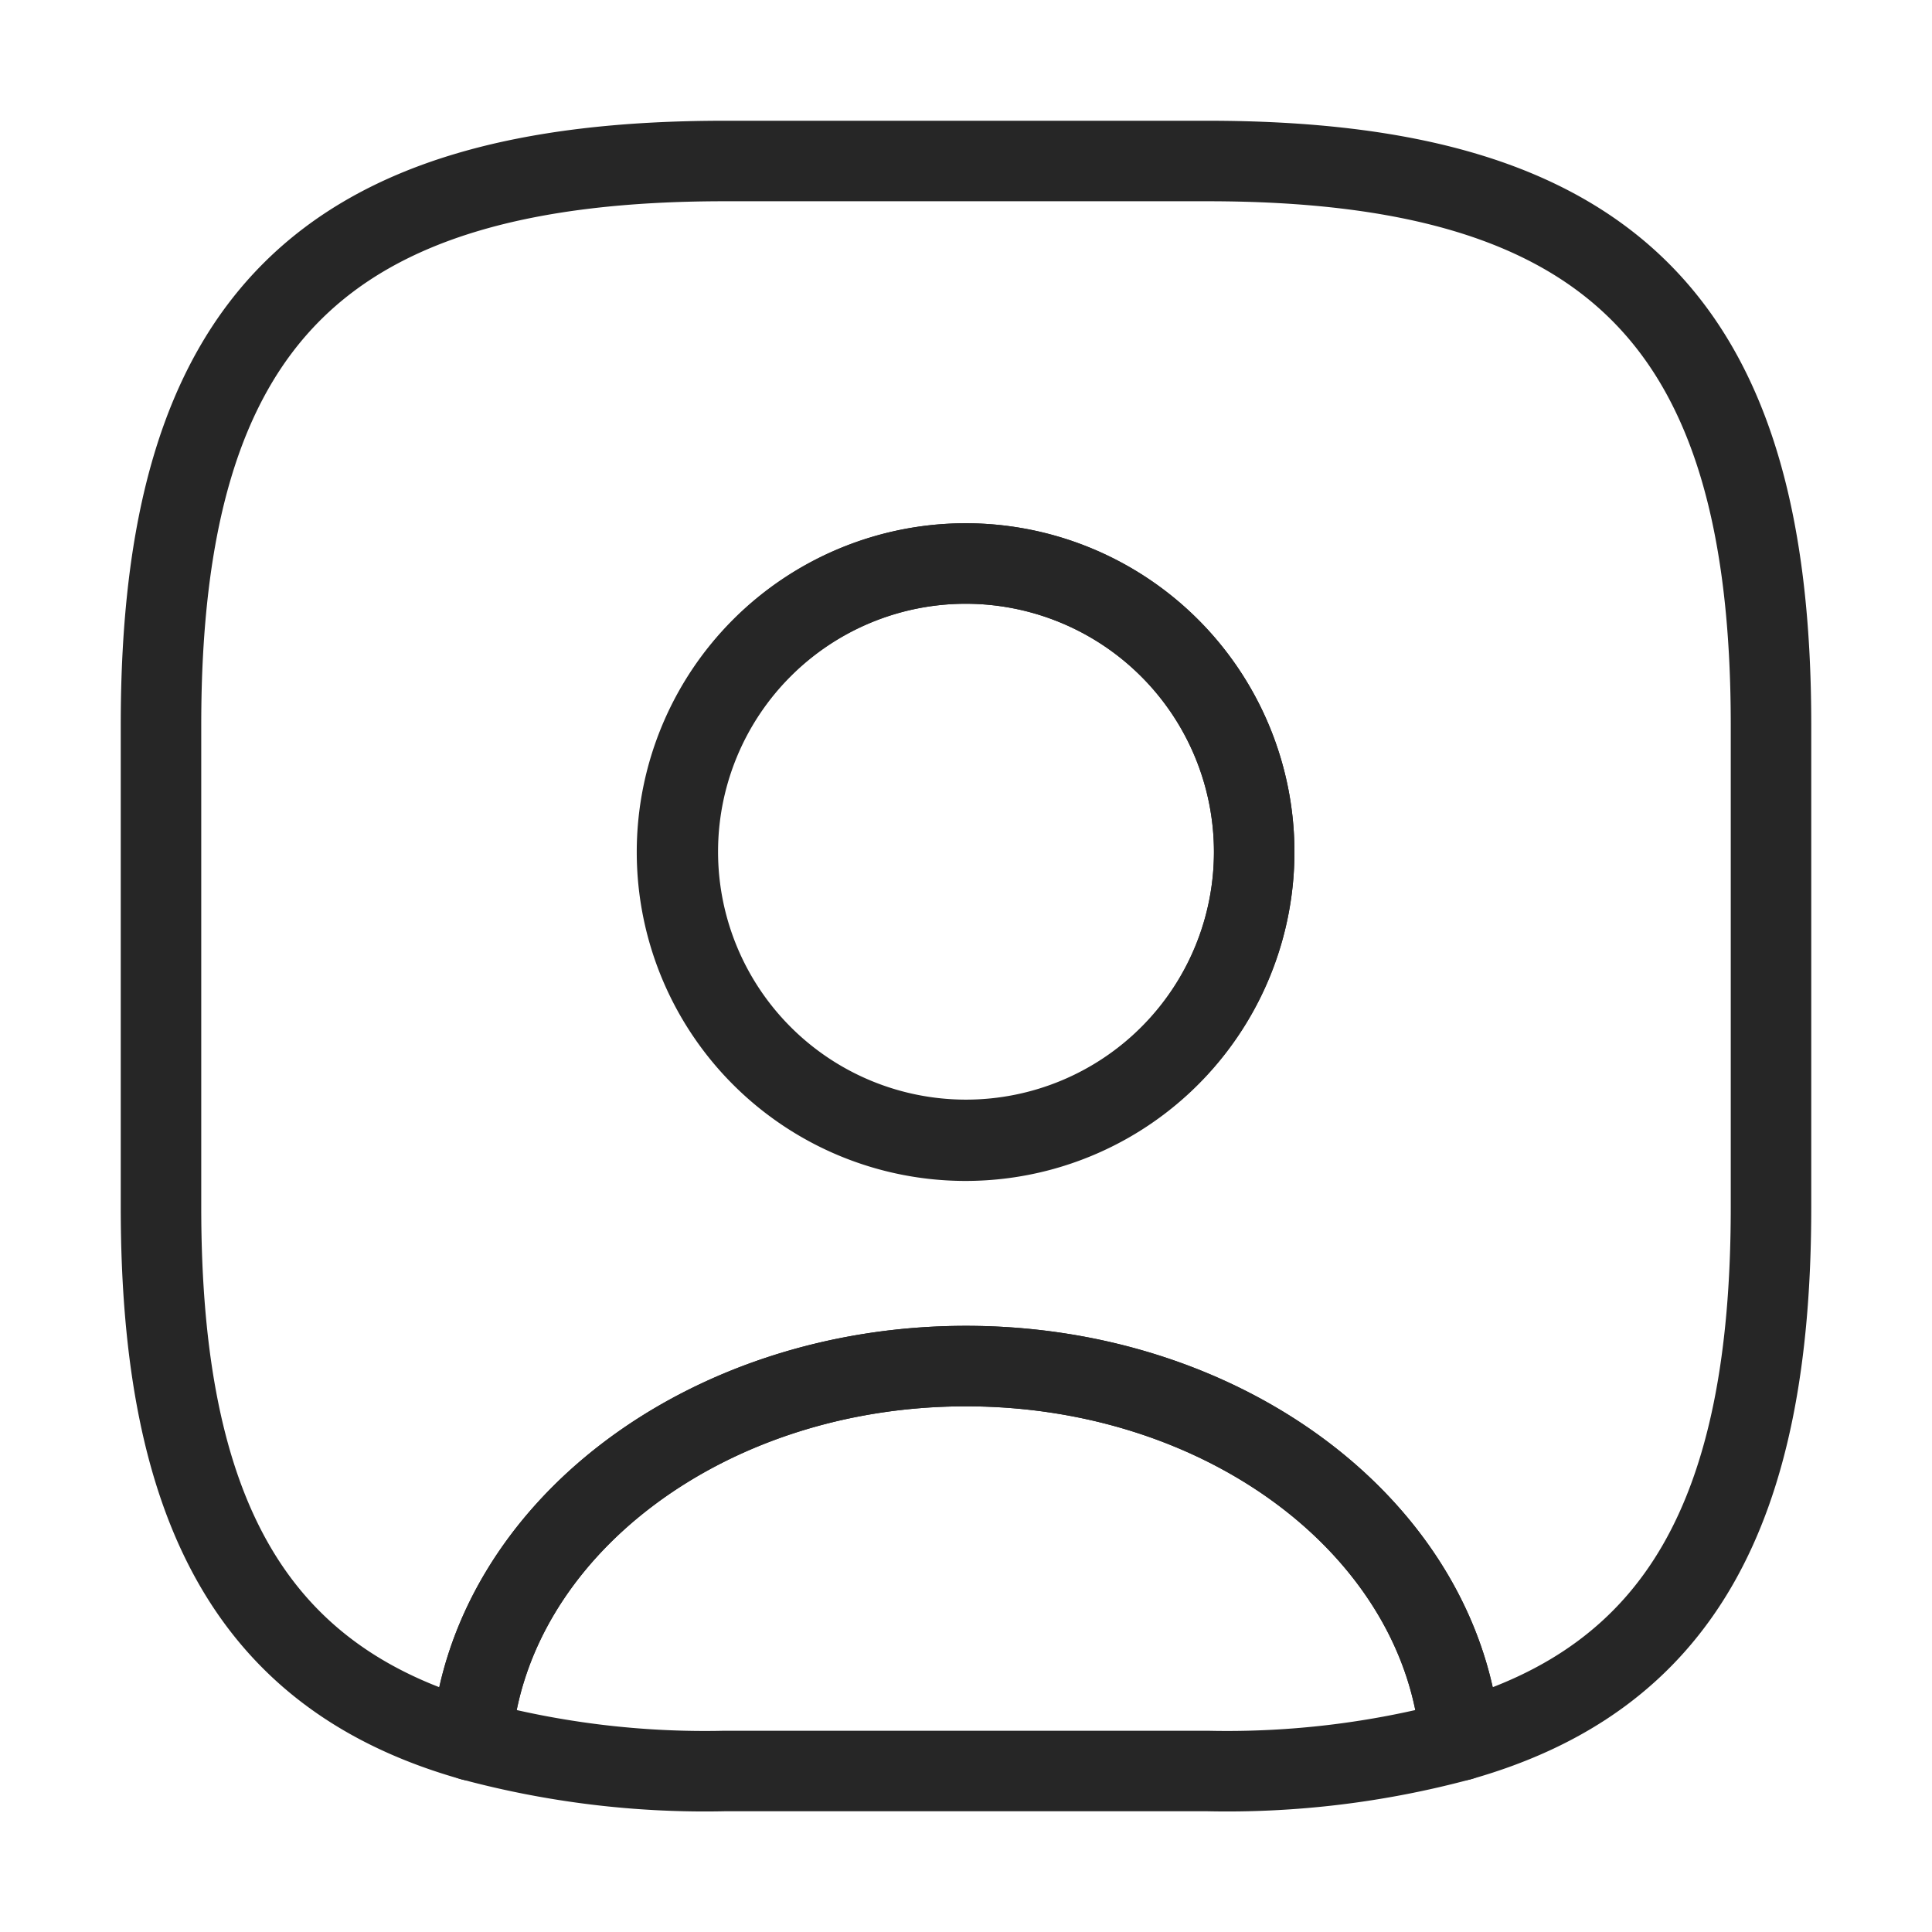
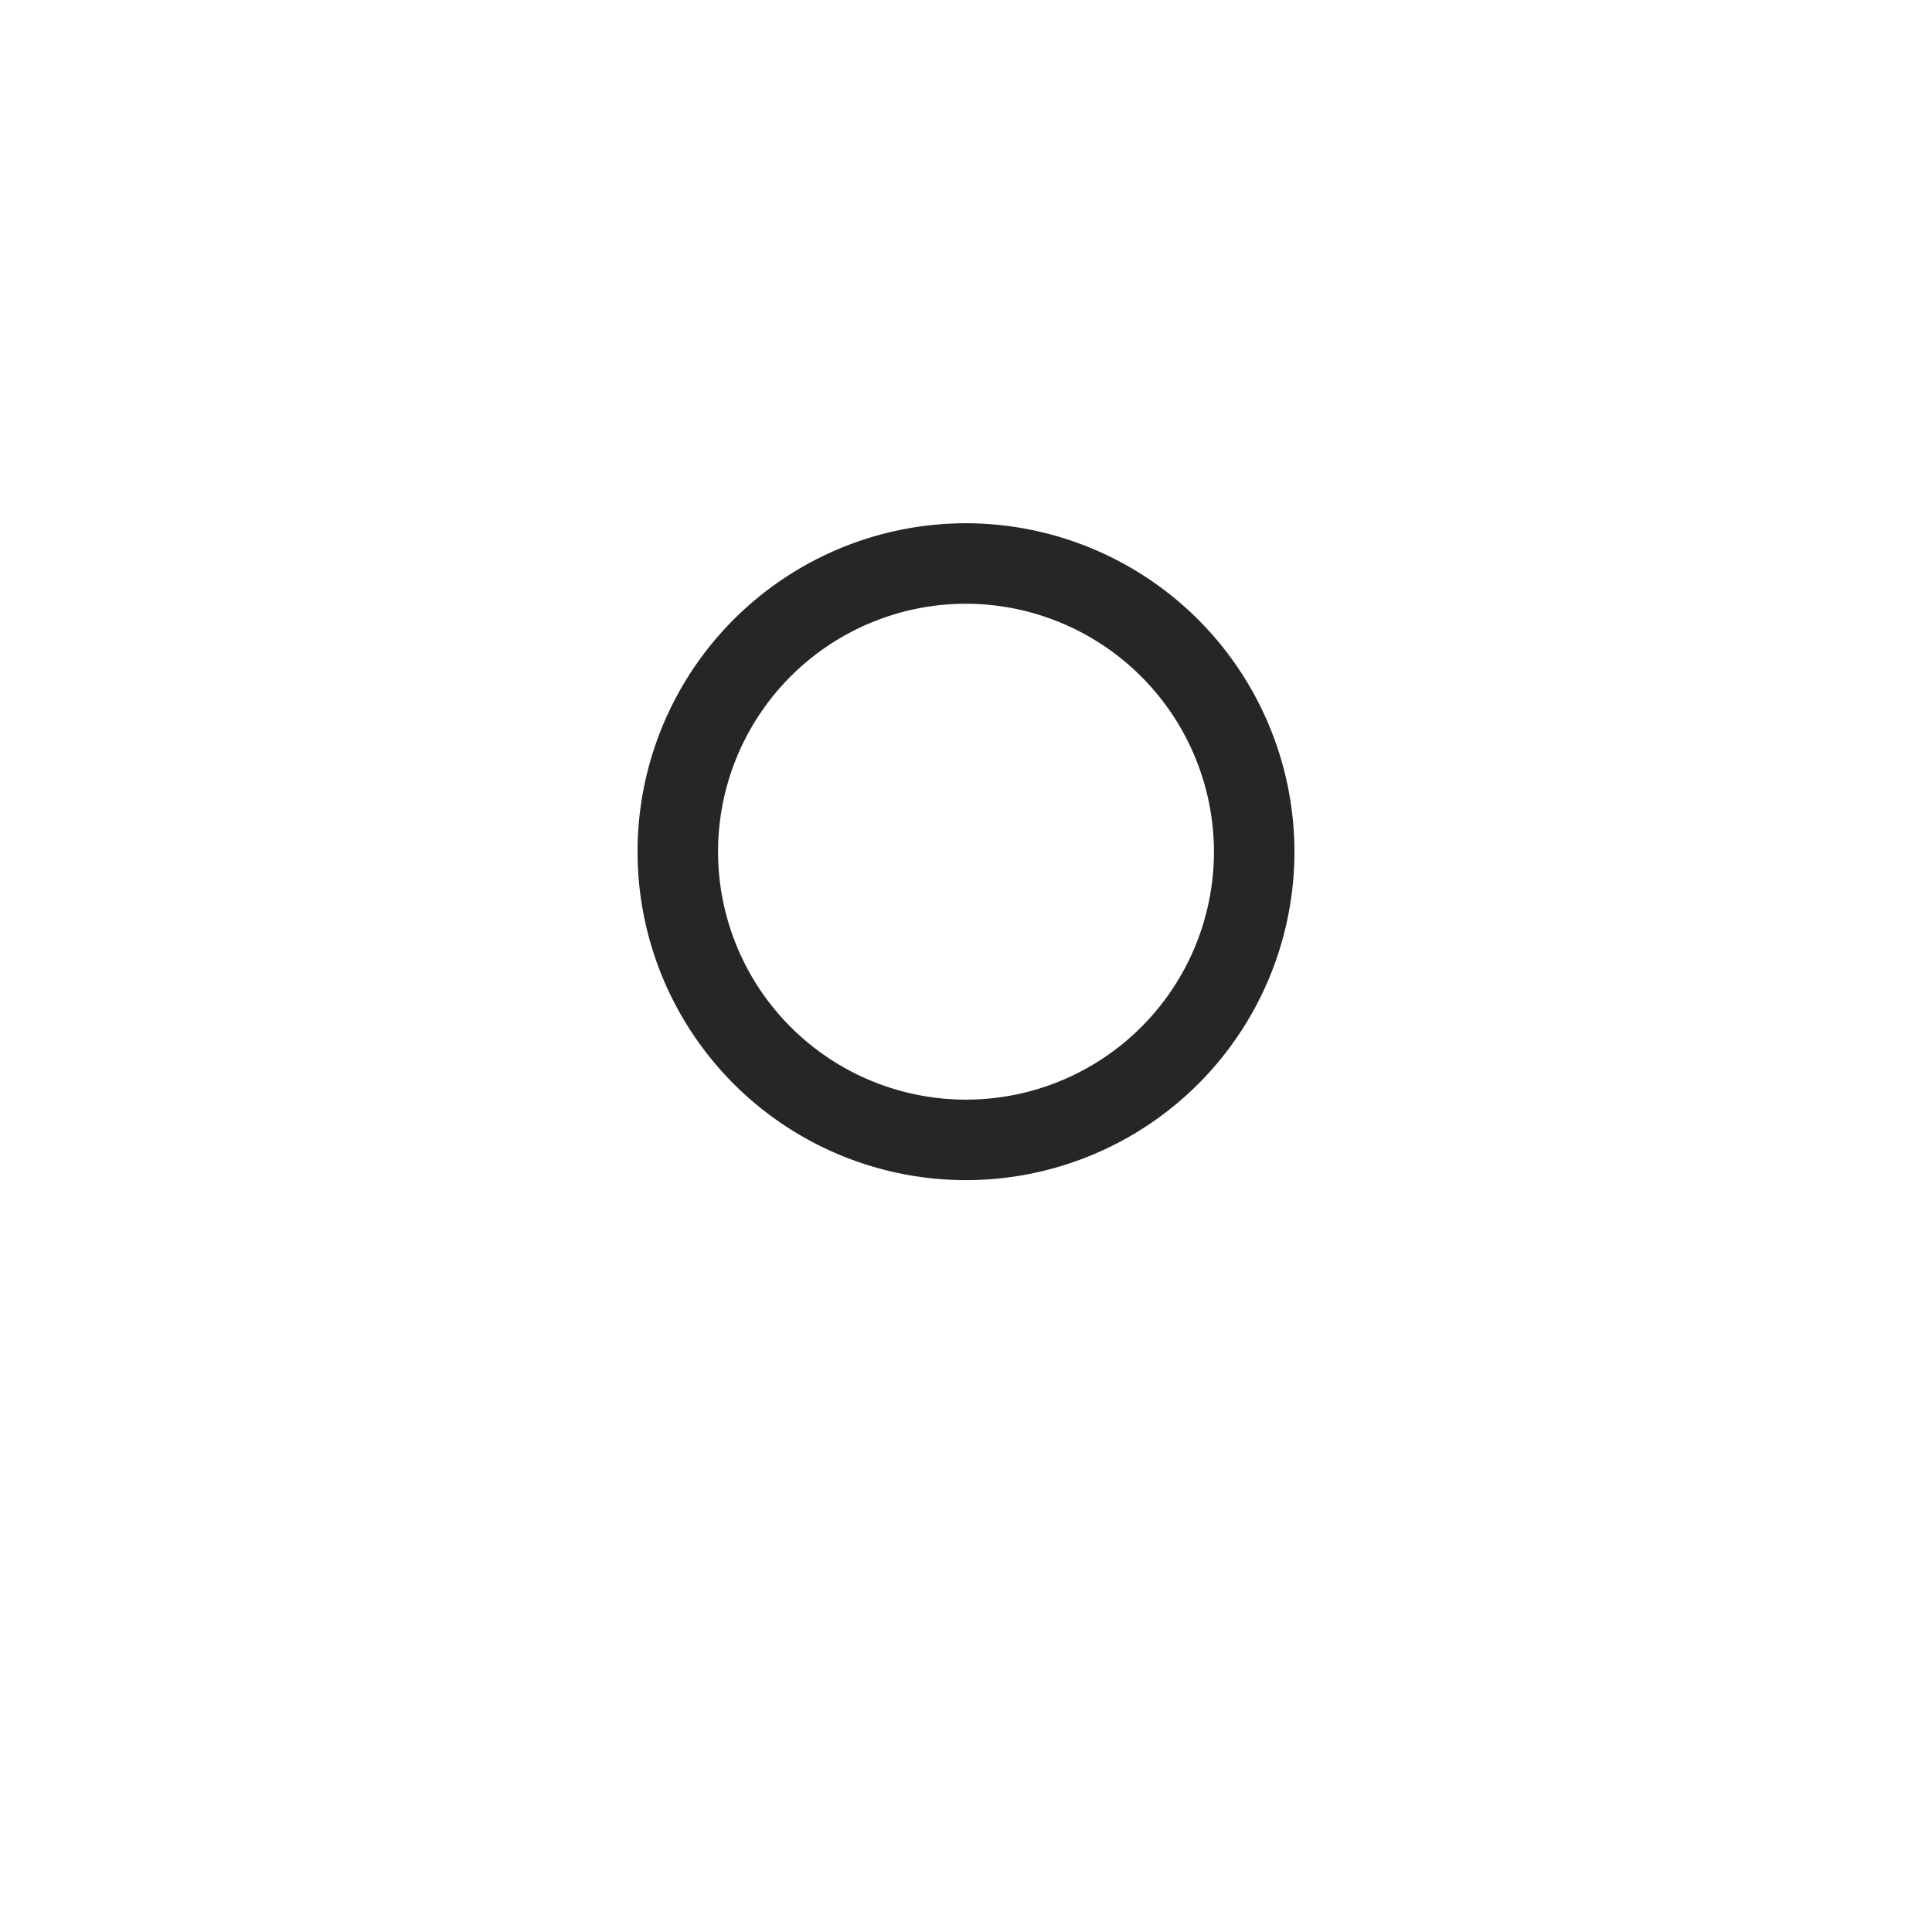
<svg xmlns="http://www.w3.org/2000/svg" width="24" height="24" viewBox="0 0 24 24">
  <g id="vuesax_linear_user-square" data-name="vuesax/linear/user-square" transform="translate(-748 -188)">
    <g id="user-square">
-       <path id="Vector" d="M12.28,4.65a11.152,11.152,0,0,1-3.14.38h-6A11.152,11.152,0,0,1,0,4.65C.22,2.05,2.89,0,6.14,0S12.06,2.05,12.28,4.65Z" transform="translate(753.86 204.97)" fill="none" stroke="#262626" stroke-linecap="round" stroke-linejoin="round" stroke-width="1" />
-       <path id="Vector-2" data-name="Vector" d="M13,0H7C2,0,0,2,0,7v6c0,3.78,1.14,5.85,3.86,6.62.22-2.6,2.89-4.65,6.14-4.65s5.92,2.05,6.14,4.65C18.86,18.85,20,16.78,20,13V7C20,2,18,0,13,0ZM10,12.17a3.585,3.585,0,1,1,3.58-3.59A3.585,3.585,0,0,1,10,12.17Z" transform="translate(750 190)" fill="none" stroke="#262626" stroke-linecap="round" stroke-linejoin="round" stroke-width="1" />
      <path id="Vector-3" data-name="Vector" d="M7.16,3.58A3.58,3.58,0,1,1,3.58,0,3.585,3.585,0,0,1,7.16,3.58Z" transform="translate(756.42 195)" fill="none" stroke="#262626" stroke-linecap="round" stroke-linejoin="round" stroke-width="1" />
-       <path id="Vector-4" data-name="Vector" d="M0,0H24V24H0Z" transform="translate(748 188)" fill="none" opacity="0" />
    </g>
  </g>
</svg>